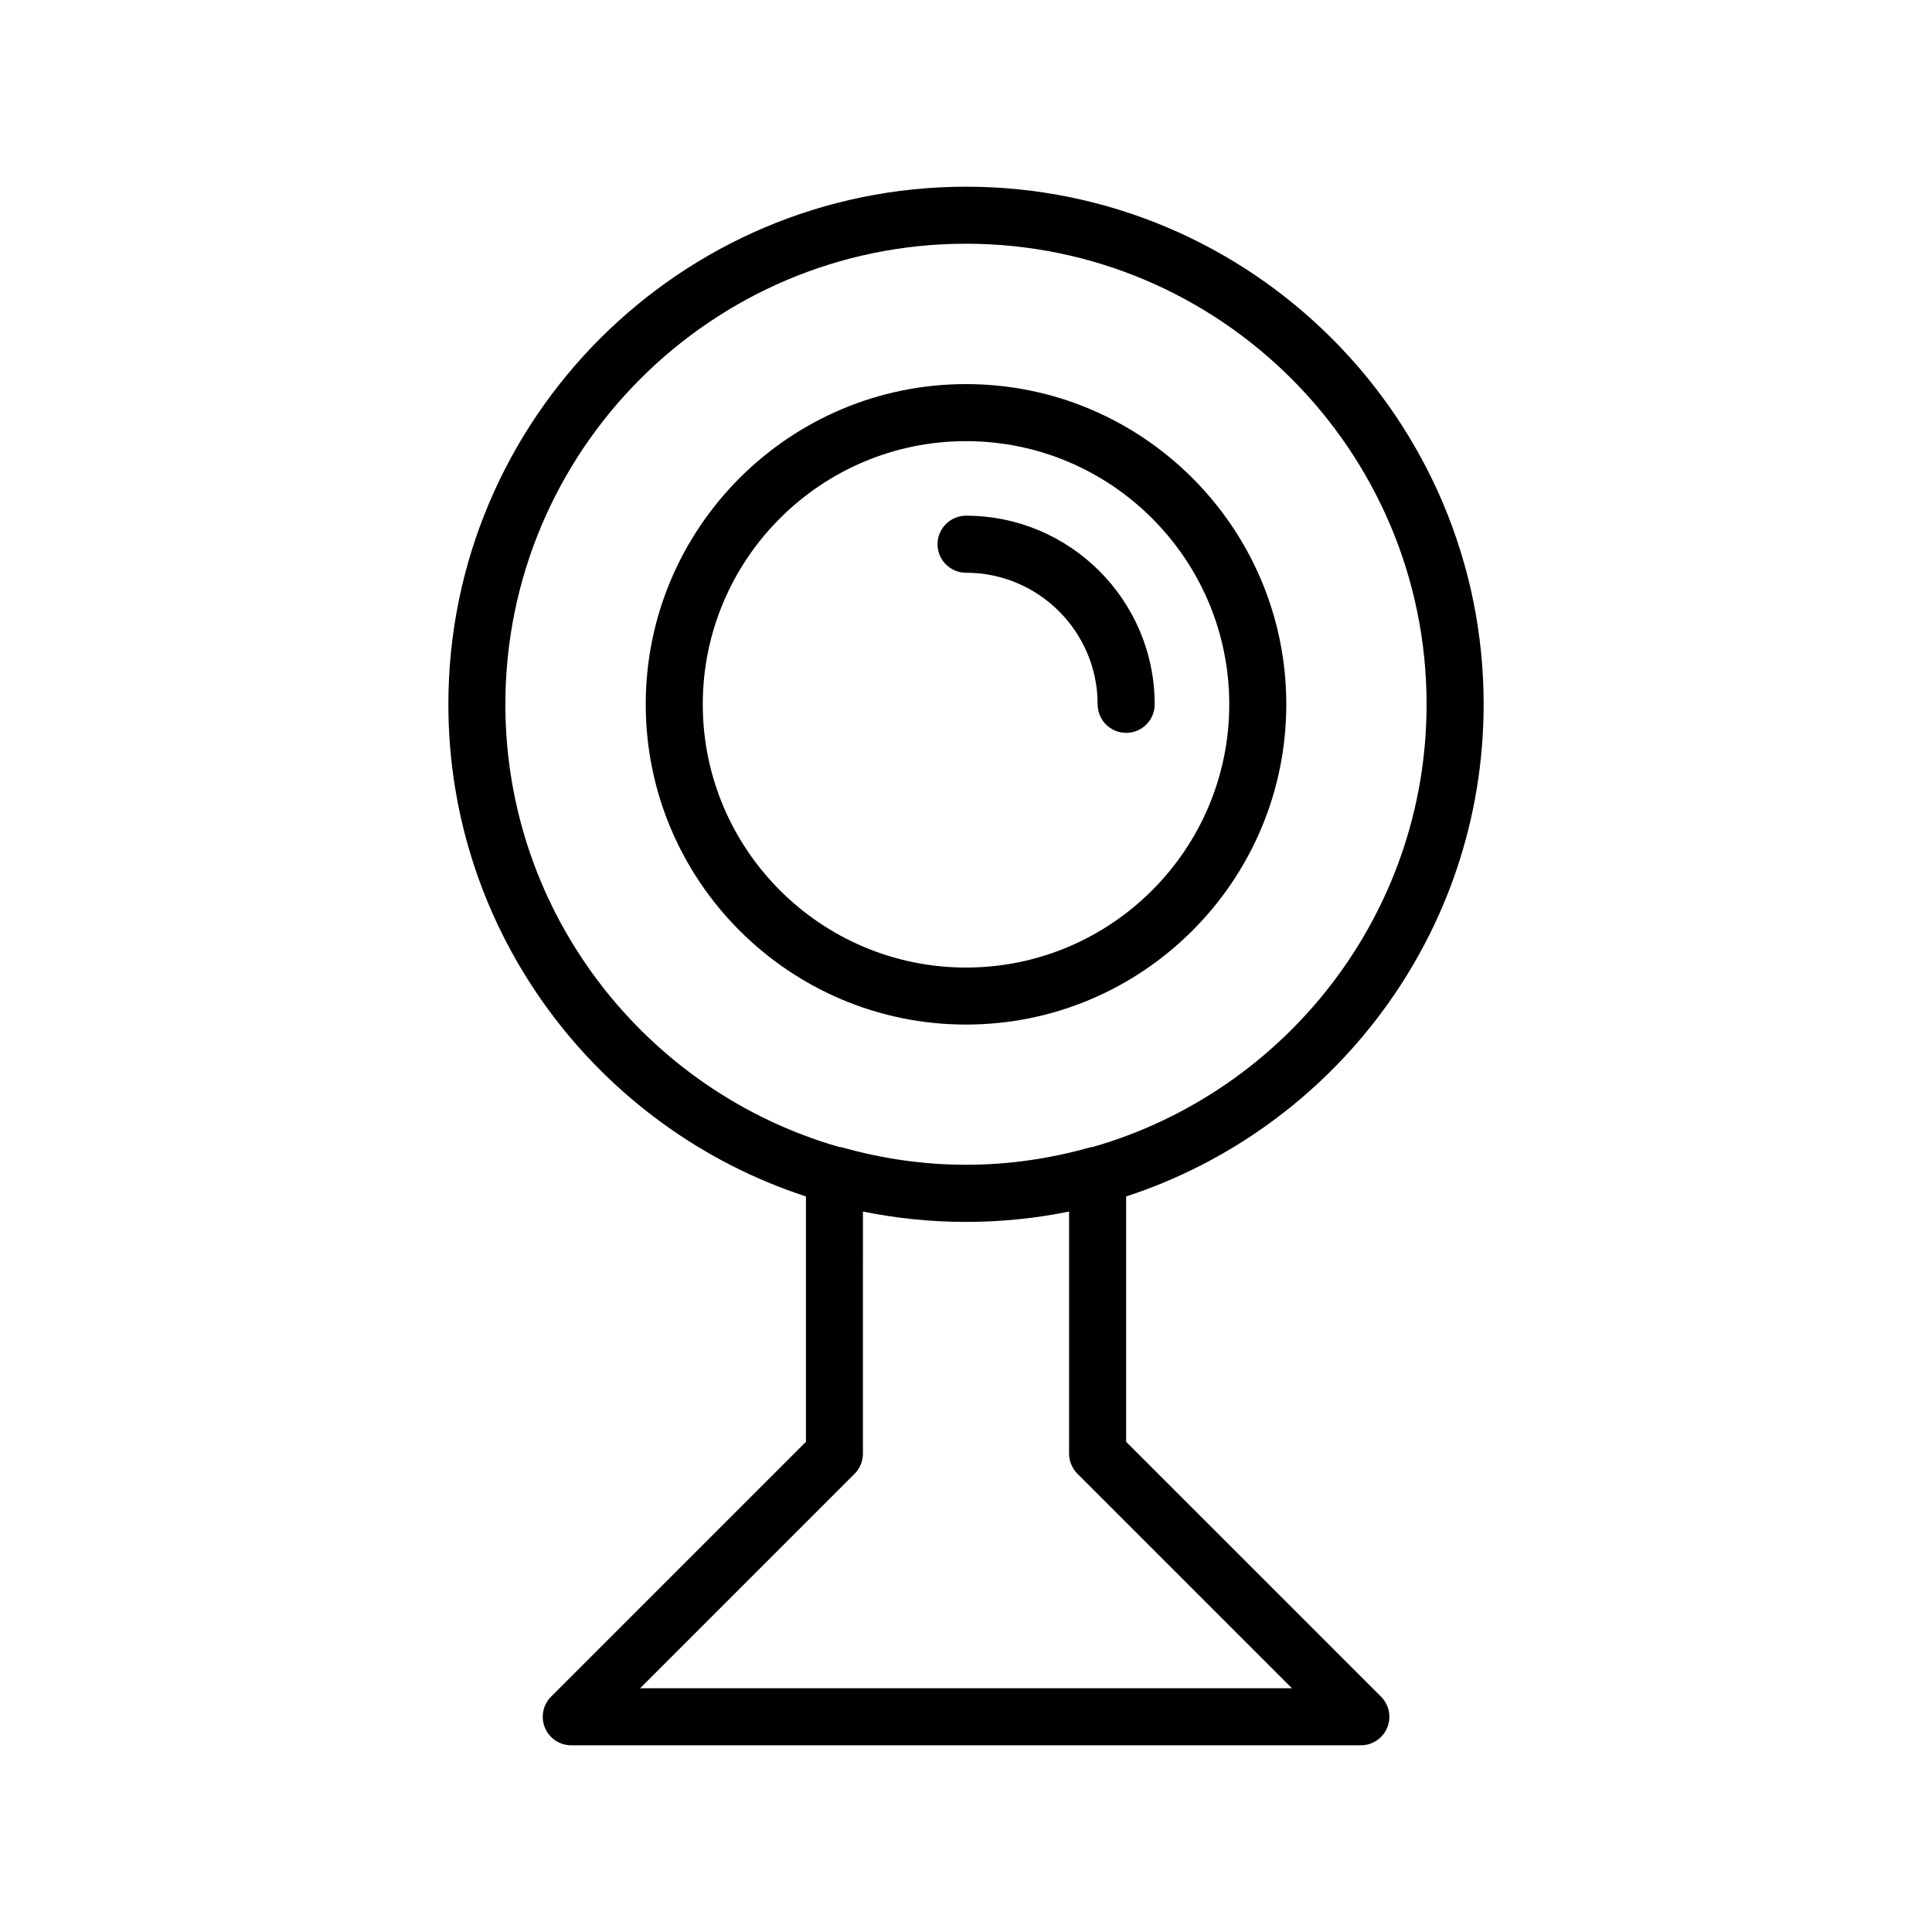
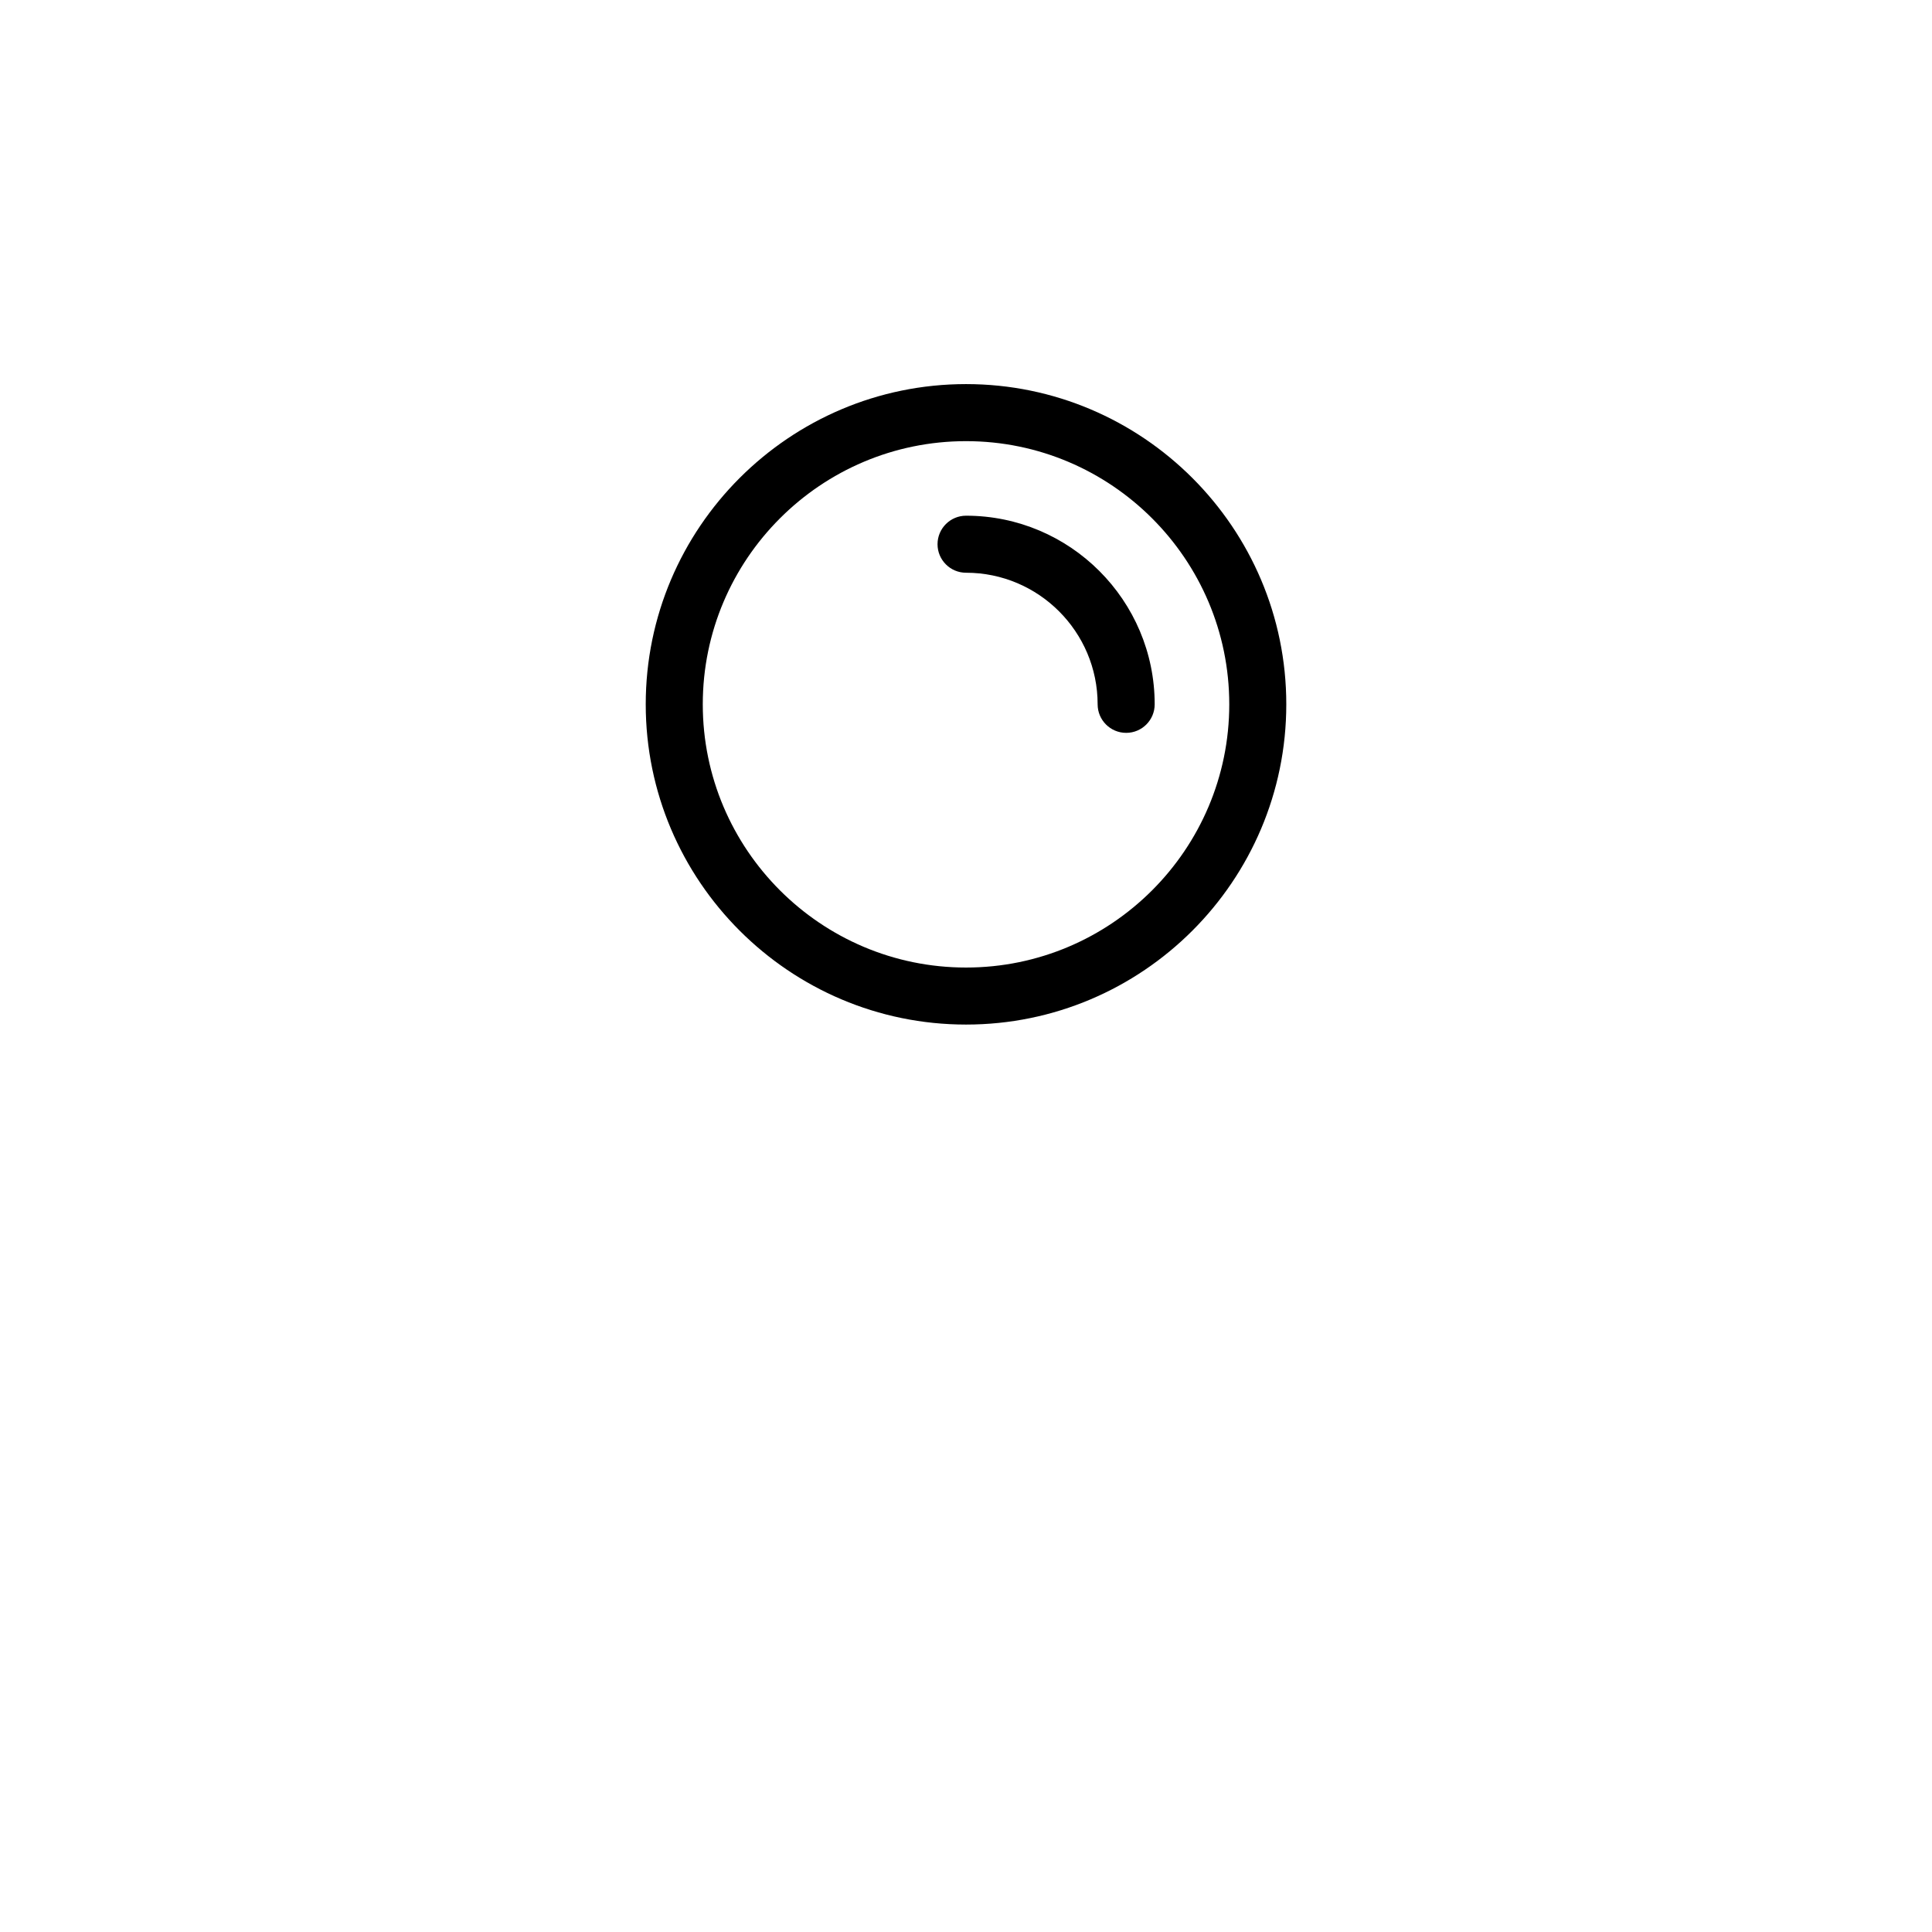
<svg xmlns="http://www.w3.org/2000/svg" fill="#000000" width="800px" height="800px" version="1.1" viewBox="144 144 512 512">
  <g>
    <path d="m400.01 415.52c46.801 0 84.871-38.074 84.871-84.867 0-46.793-38.074-84.863-84.871-84.863-46.805 0-84.883 38.066-84.883 84.863 0 46.793 38.078 84.867 84.883 84.867zm0-154.61c38.465 0 69.758 31.285 69.758 69.746 0 38.461-31.293 69.754-69.758 69.754-38.473 0-69.766-31.293-69.766-69.754 0-38.461 31.297-69.746 69.766-69.746z" />
-     <path d="m442.44 526.09v-65.02c54.926-17.922 94.742-69.59 94.742-130.42 0-75.637-61.535-137.17-137.17-137.17-75.648 0-137.19 61.535-137.19 137.17 0 60.824 39.82 112.51 94.762 130.42v65.023l-67.535 67.531c-2.16 2.168-2.812 5.41-1.637 8.238 1.176 2.828 3.926 4.664 6.984 4.664h209.24c3.055 0 5.809-1.84 6.984-4.664 1.176-2.828 0.523-6.07-1.637-8.238zm-164.51-195.44c0-67.305 54.766-122.06 122.07-122.06 67.301 0 122.06 54.754 122.06 122.06 0 55.629-37.434 102.66-88.43 117.3-0.273 0.051-0.539 0.059-0.805 0.125-21.723 6.133-43.918 6.133-65.637 0-0.277-0.082-0.551-0.09-0.828-0.125-50.996-14.645-88.434-61.668-88.434-117.3zm35.699 260.76 56.844-56.844c1.414-1.414 2.211-3.344 2.211-5.344l0.004-64.148c8.832 1.789 17.965 2.746 27.316 2.746 9.352 0 18.484-0.953 27.316-2.746v64.145c0 1.996 0.797 3.926 2.211 5.344l56.844 56.844z" />
    <path d="m400.01 295.78c19.23 0 34.875 15.645 34.875 34.875 0 4.176 3.387 7.559 7.559 7.559 4.176 0 7.559-3.379 7.559-7.559 0-27.562-22.426-49.988-49.988-49.988-4.172 0-7.559 3.379-7.559 7.559 0 4.172 3.383 7.555 7.555 7.555z" />
  </g>
</svg>